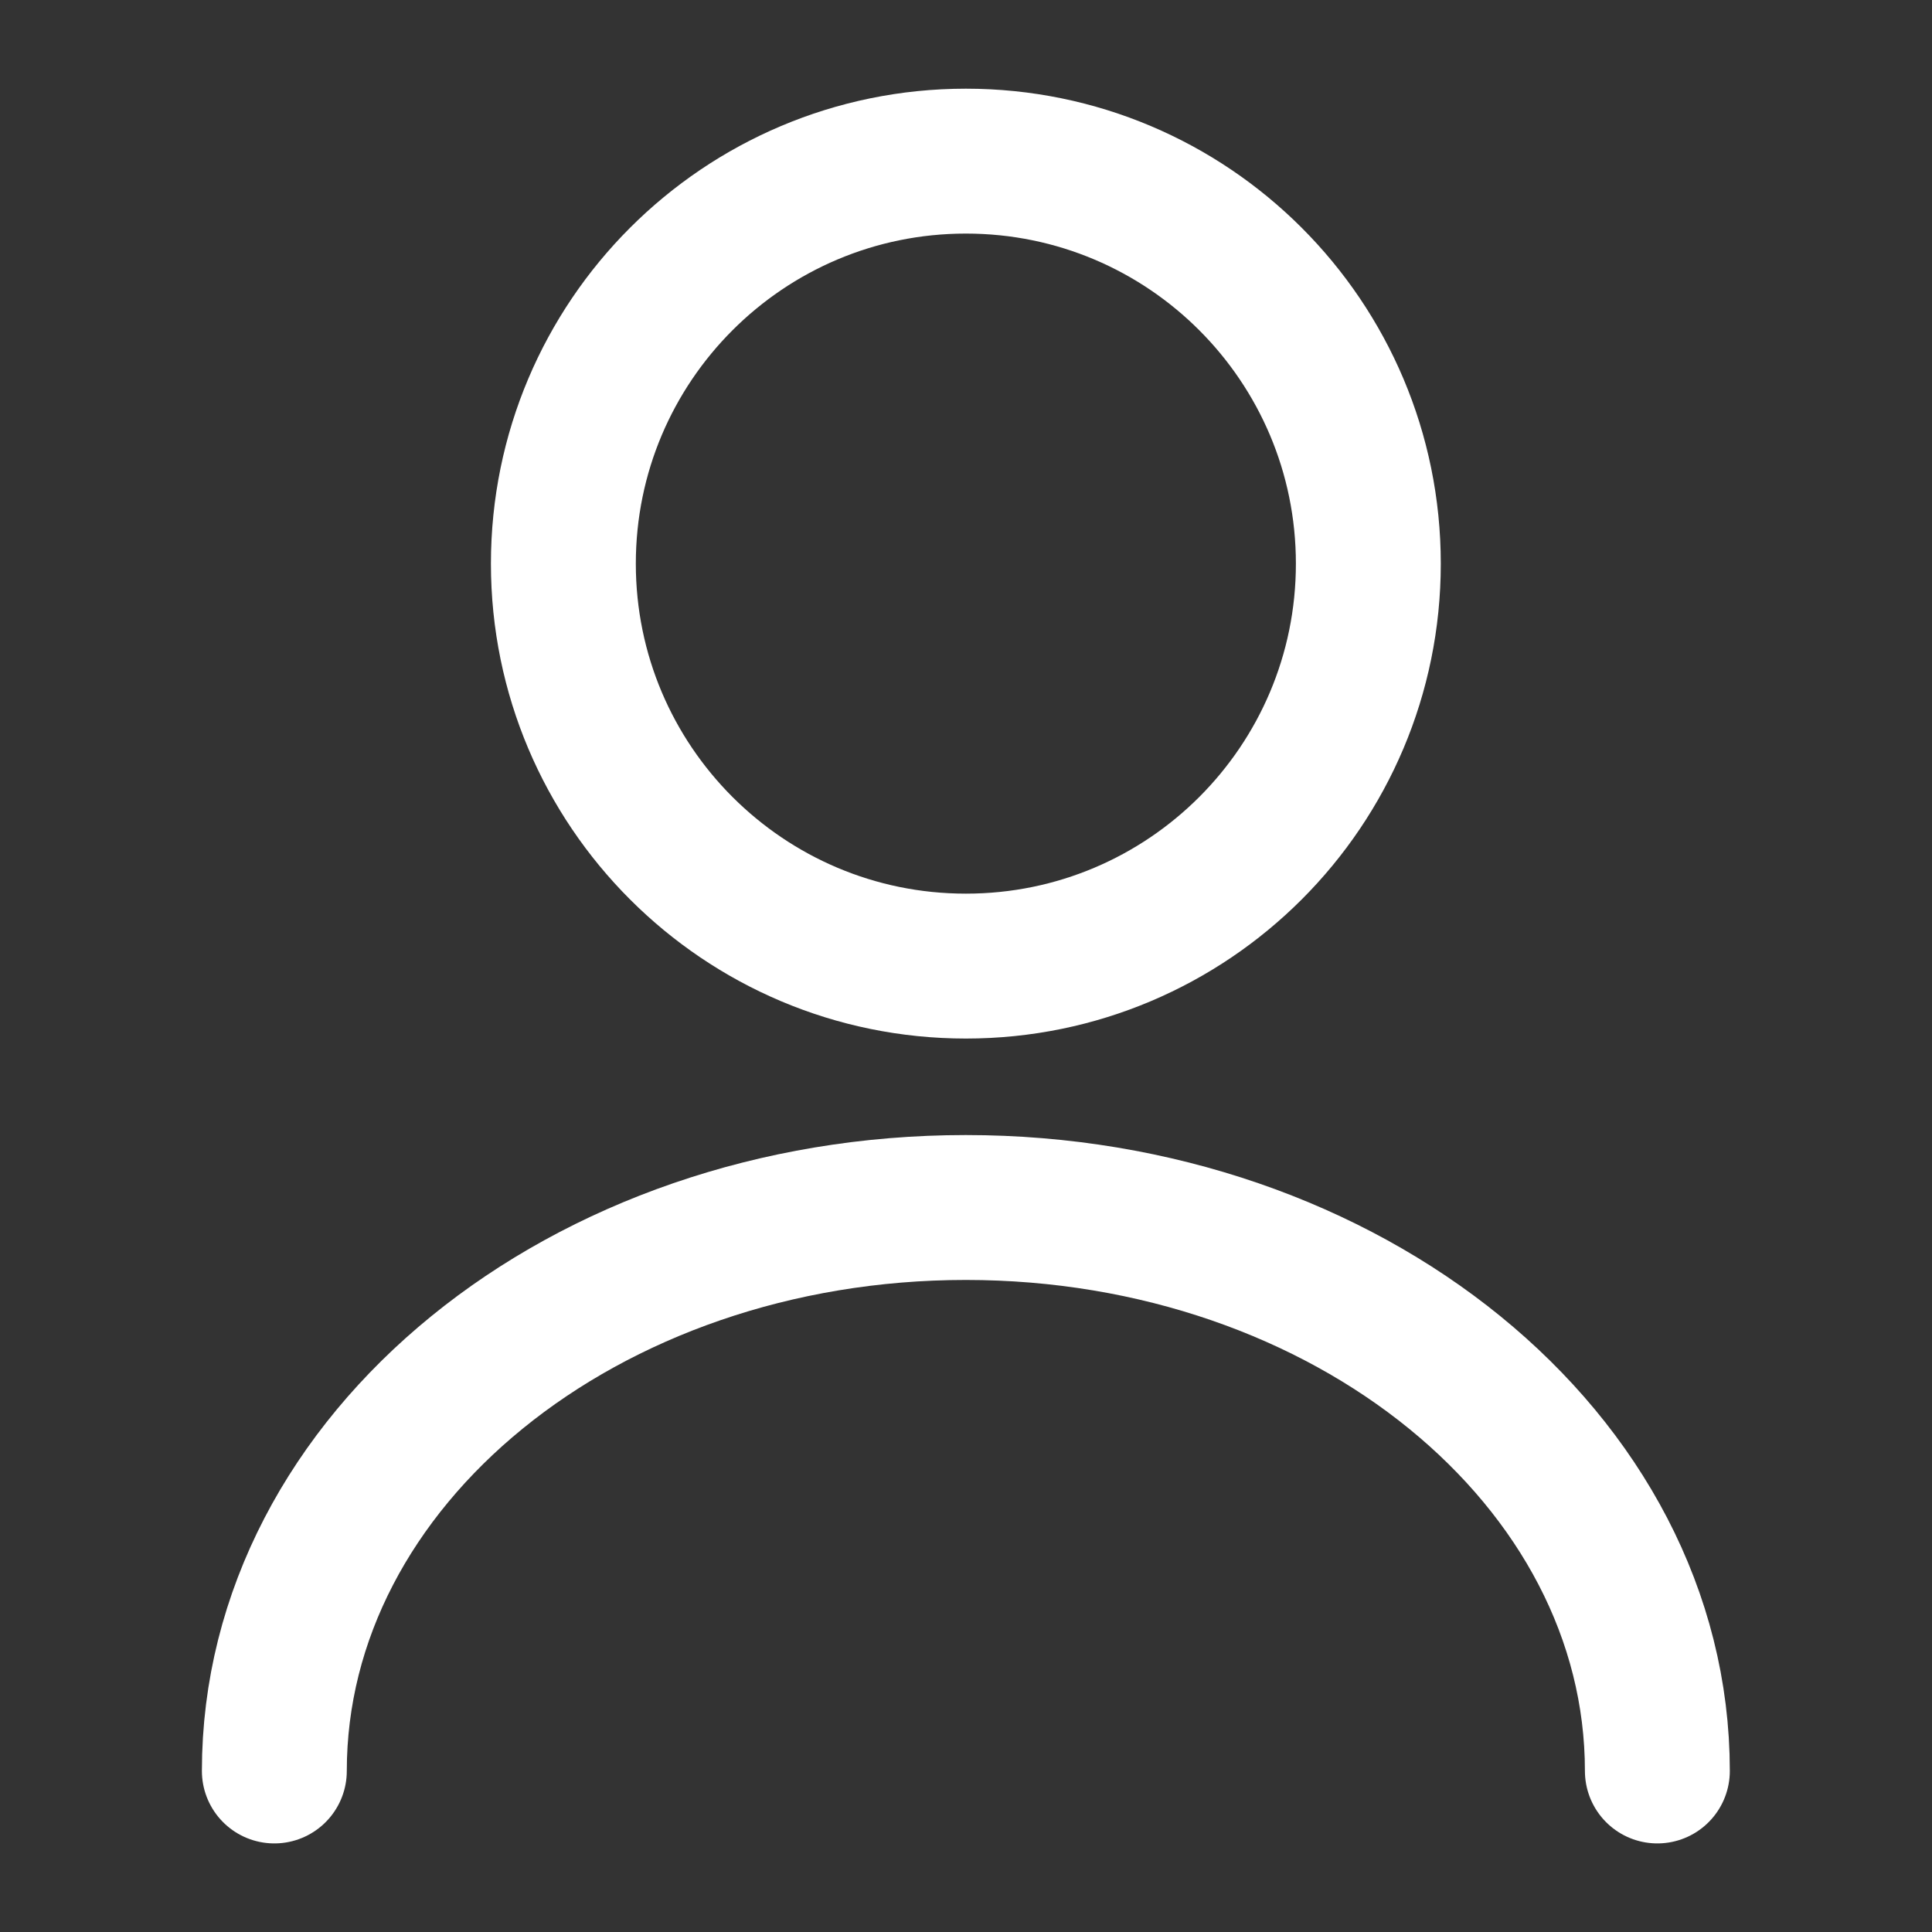
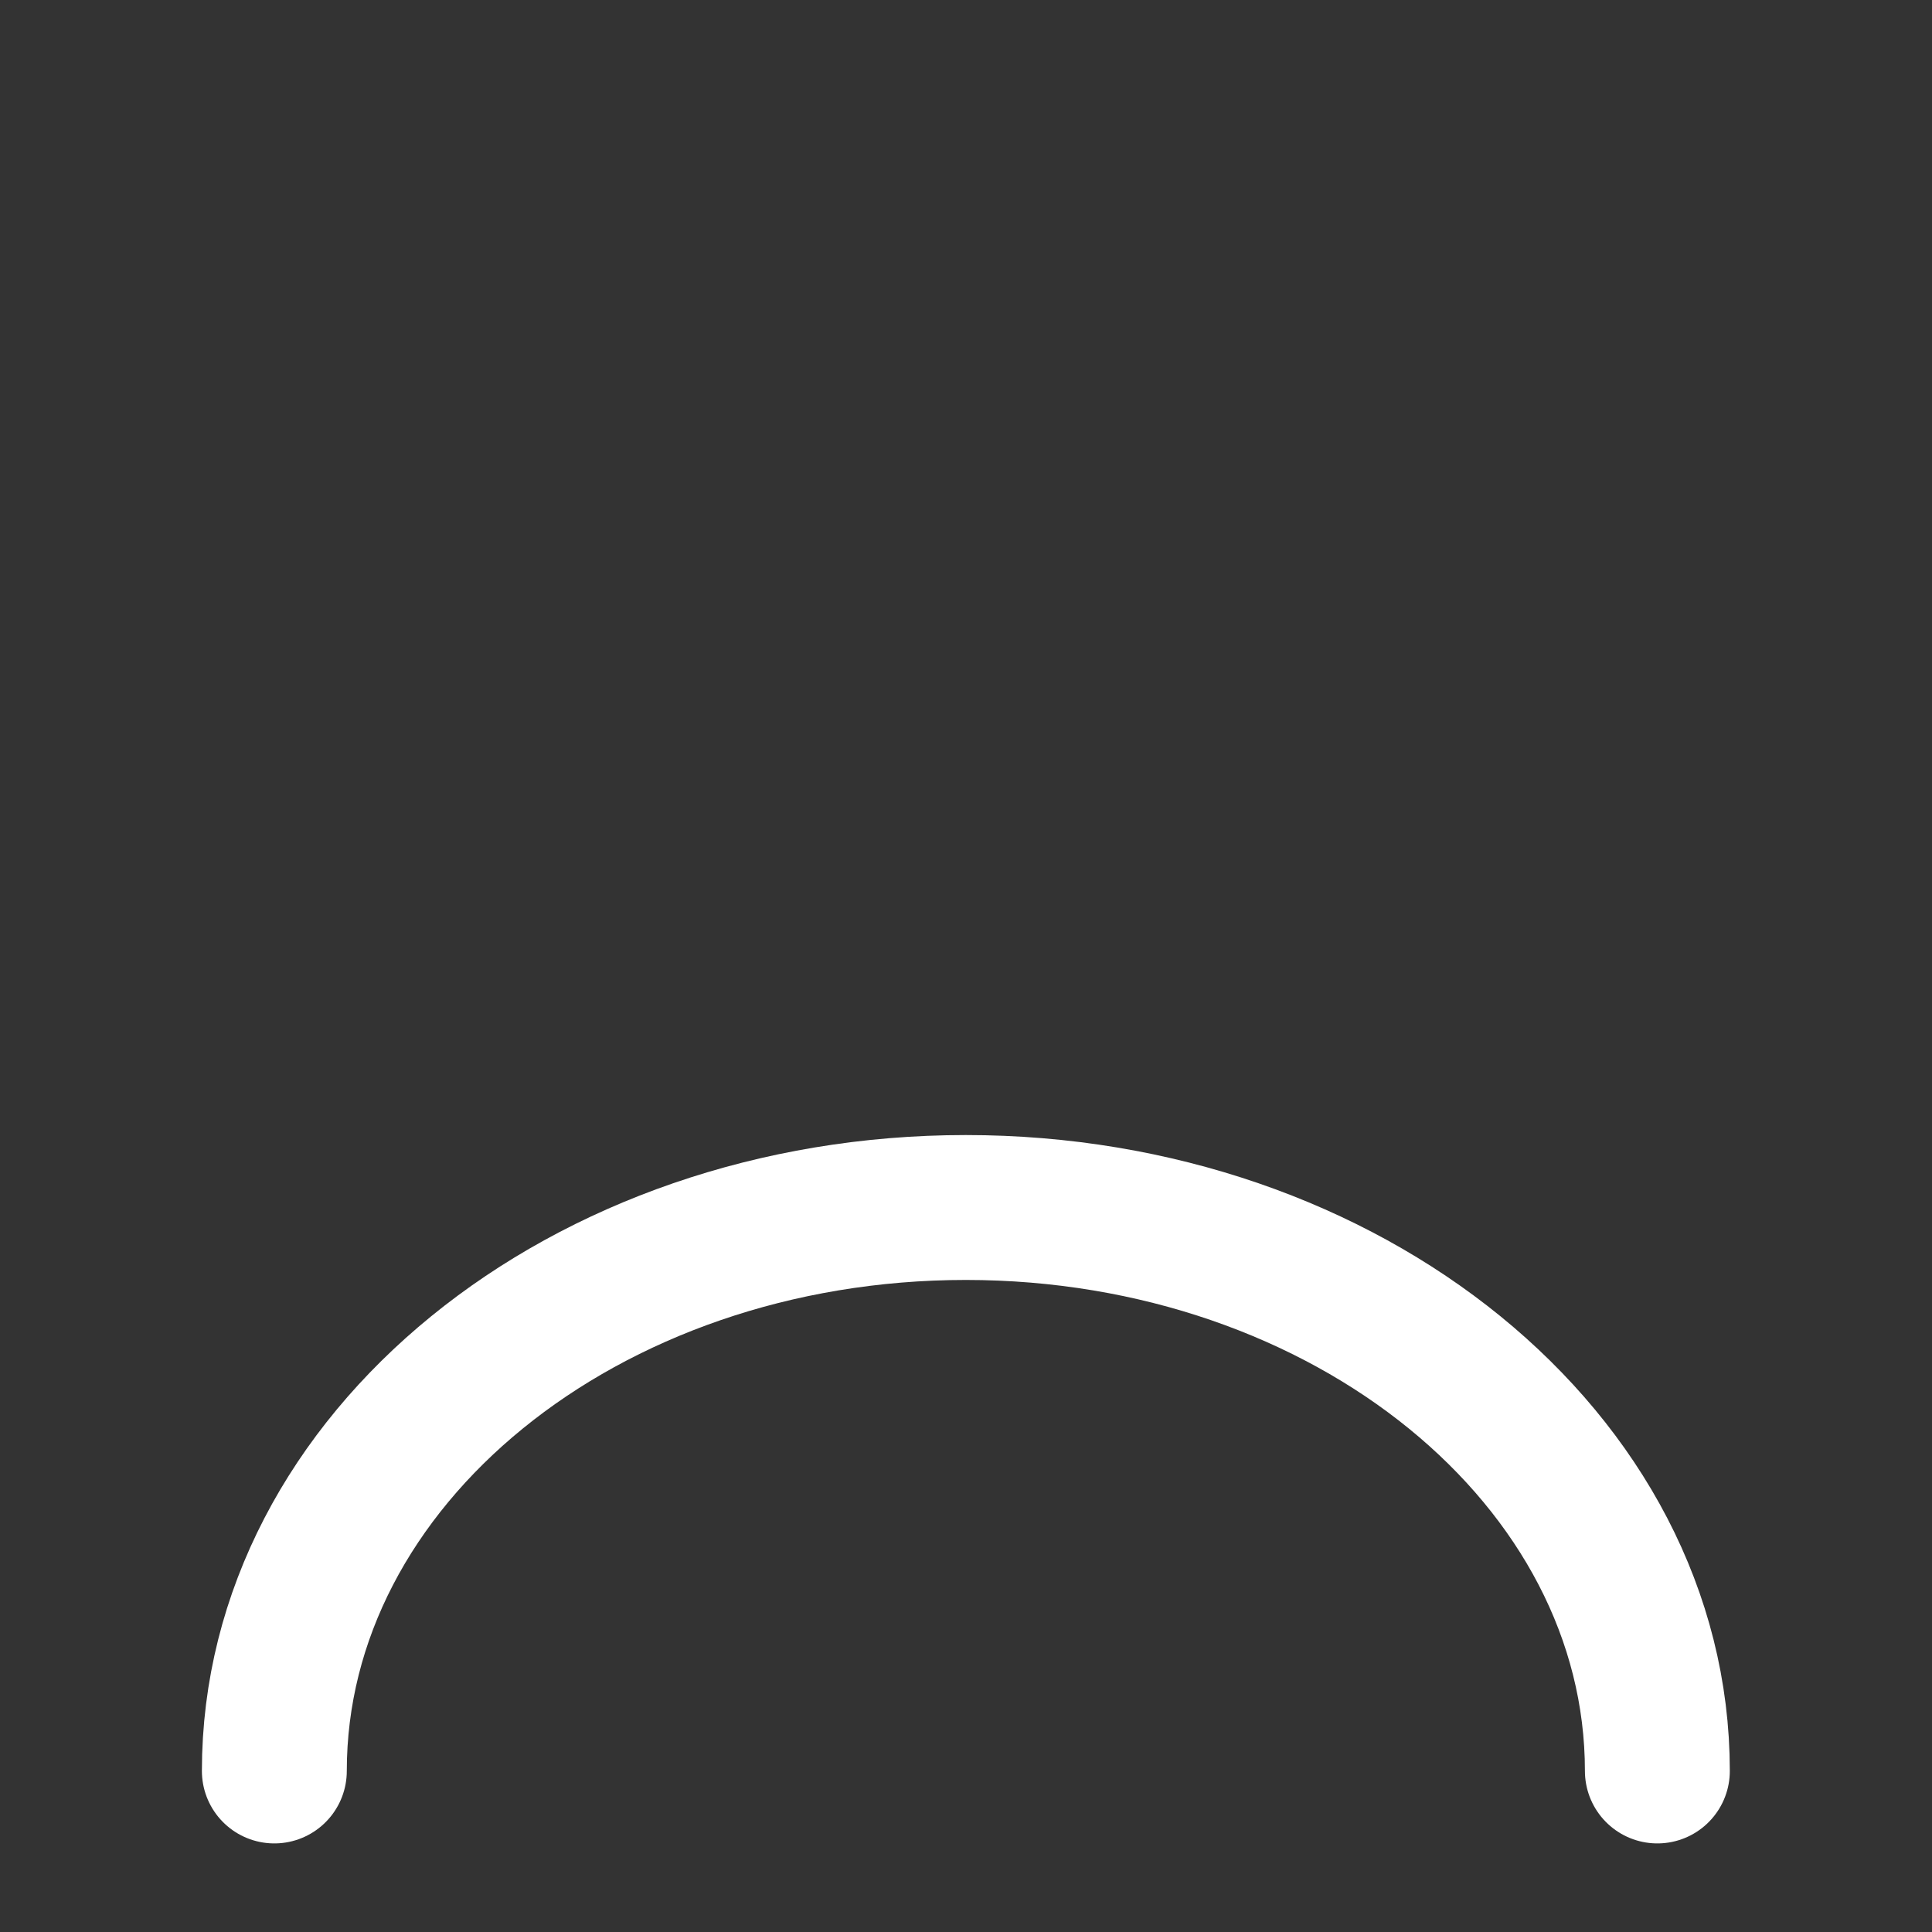
<svg xmlns="http://www.w3.org/2000/svg" width="20" height="20" viewBox="0 0 20 20" fill="none">
  <rect x="0" y="0" width="20" height="20" fill="#333333" stroke="none" />
  <g id="vuesax/linear/user">
    <g id="user">
-       <path id="Vector" d="M9.999 10.001C12.3 10.001 14.165 8.136 14.165 5.835C14.165 3.533 12.3 1.668 9.999 1.668C7.698 1.668 5.832 3.533 5.832 5.835C5.832 8.136 7.698 10.001 9.999 10.001Z" stroke="white" stroke-width="1.5" stroke-linecap="round" stroke-linejoin="round" />
      <path id="Vector_2" d="M17.157 18.333C17.157 15.108 13.948 12.5 9.998 12.5C6.048 12.5 2.84 15.108 2.84 18.333" stroke="white" stroke-width="1.5" stroke-linecap="round" stroke-linejoin="round" />
    </g>
  </g>
</svg>